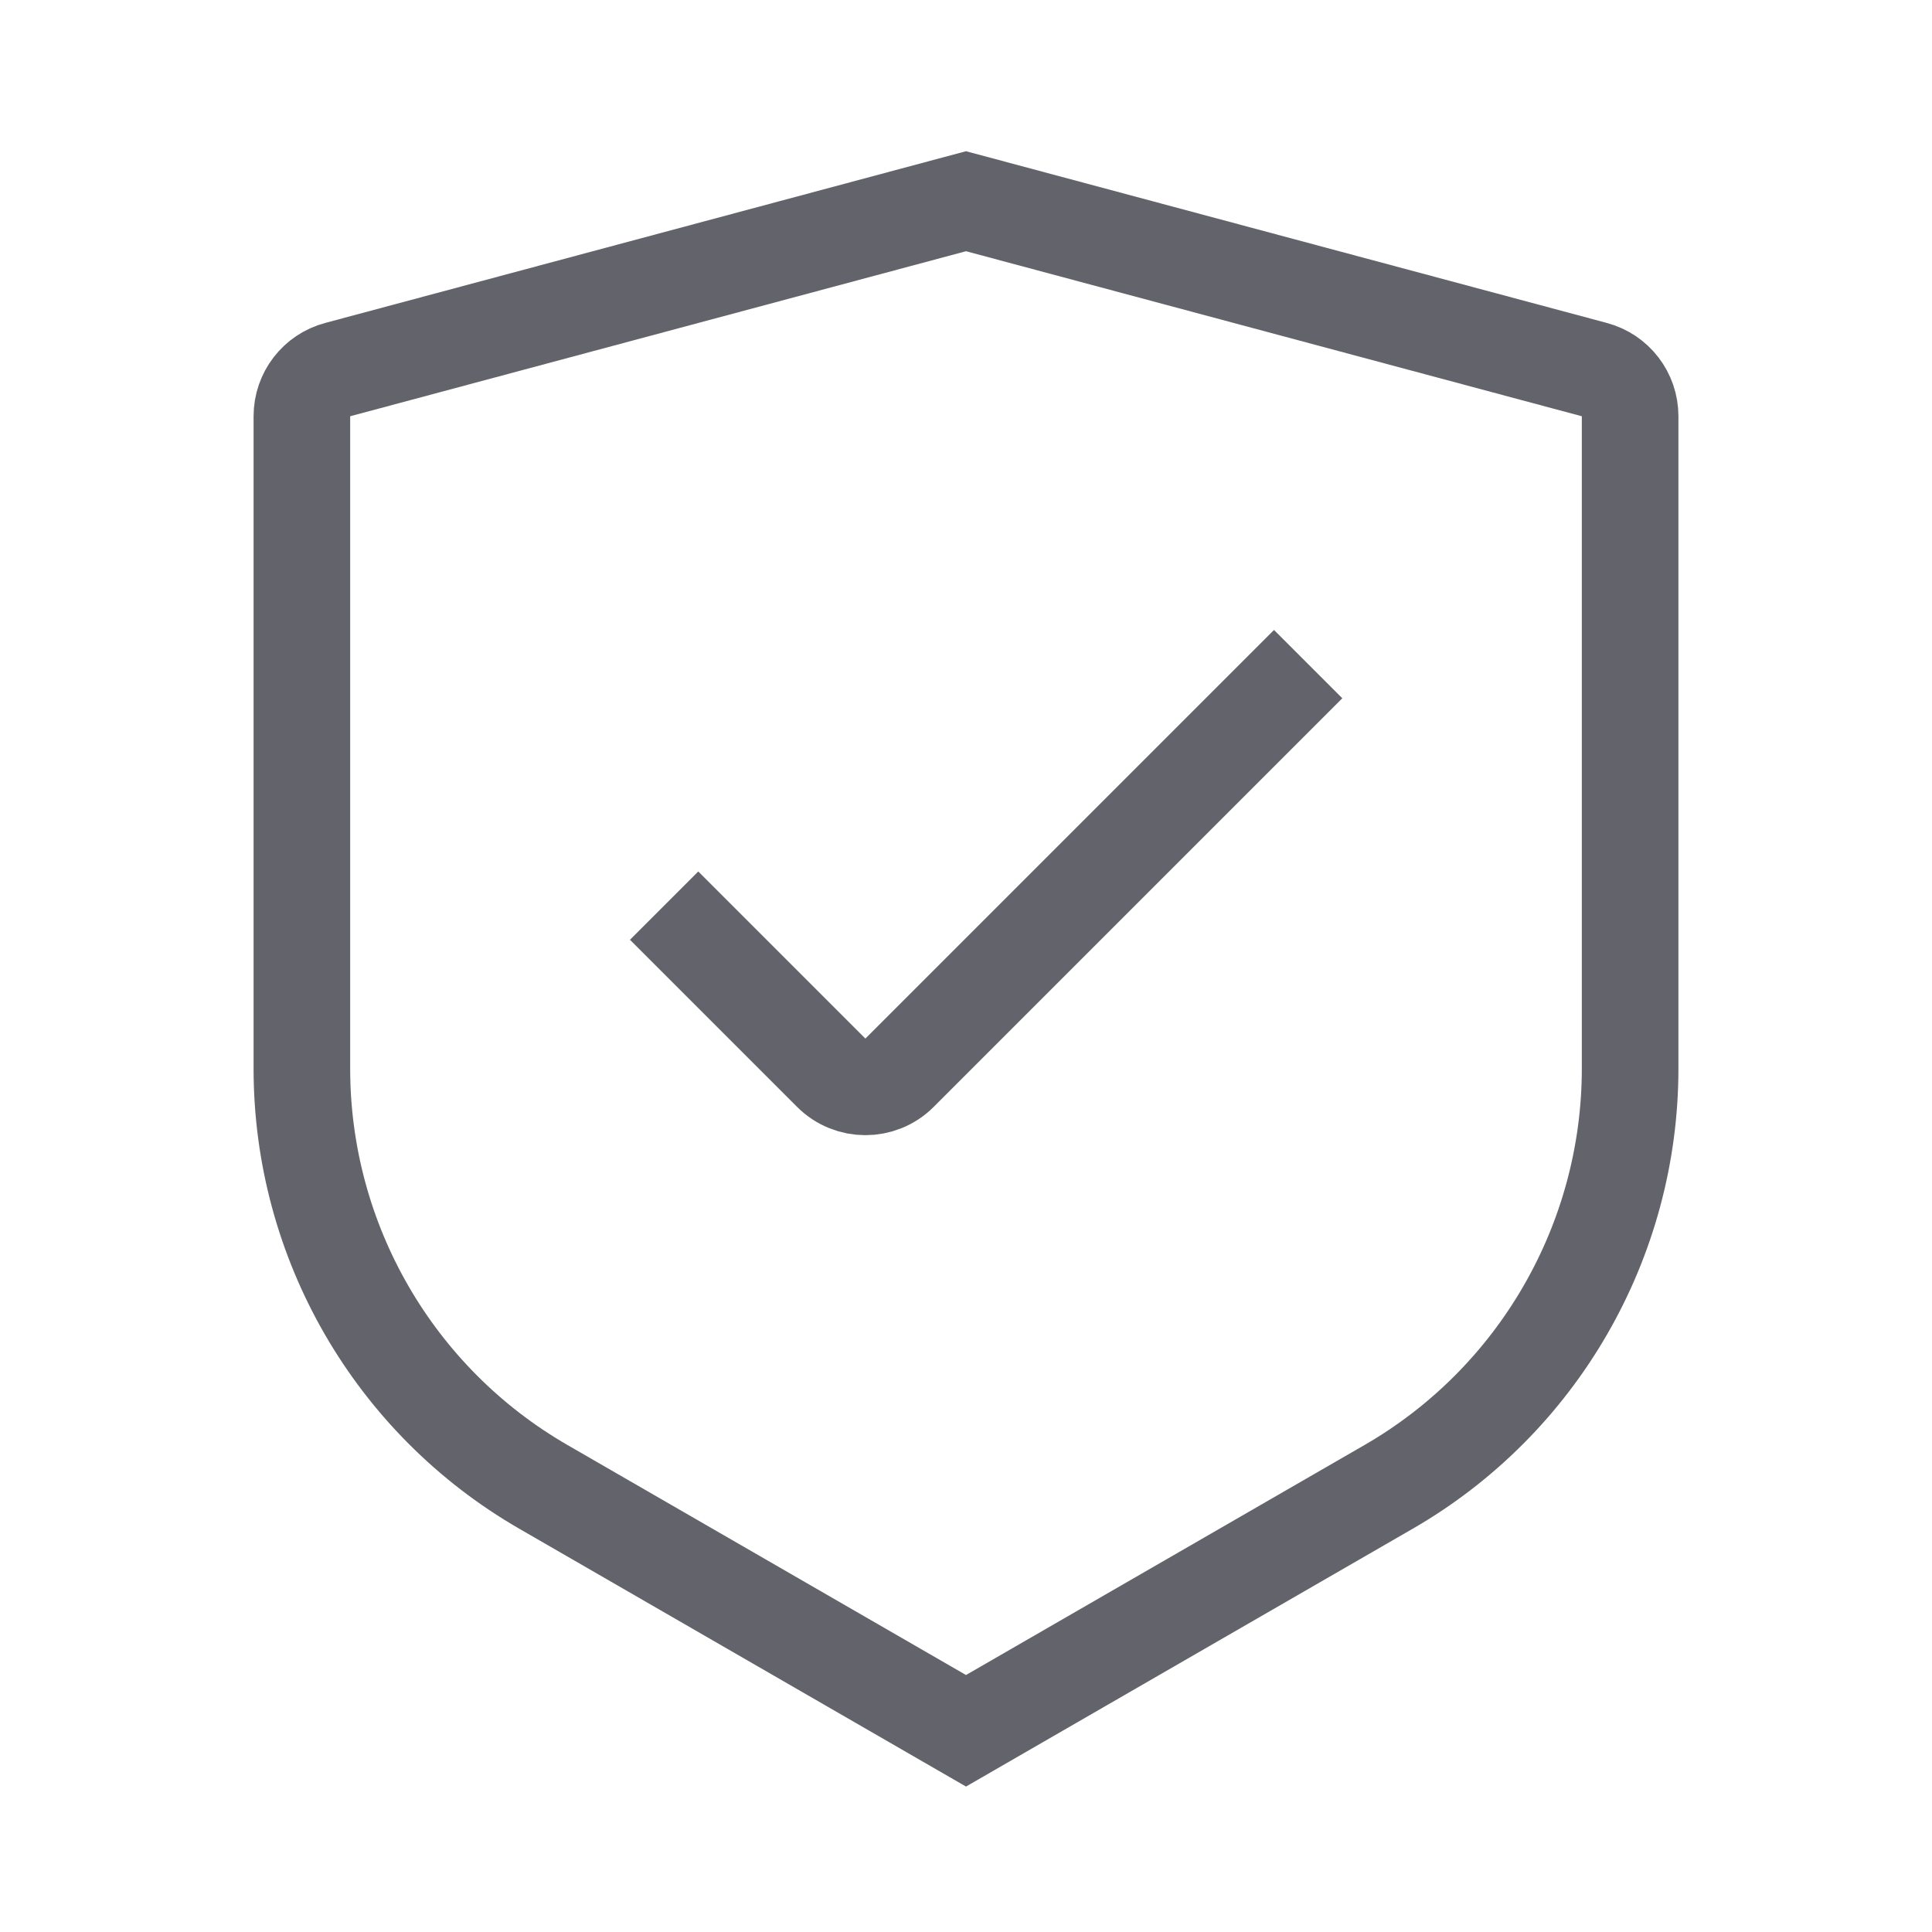
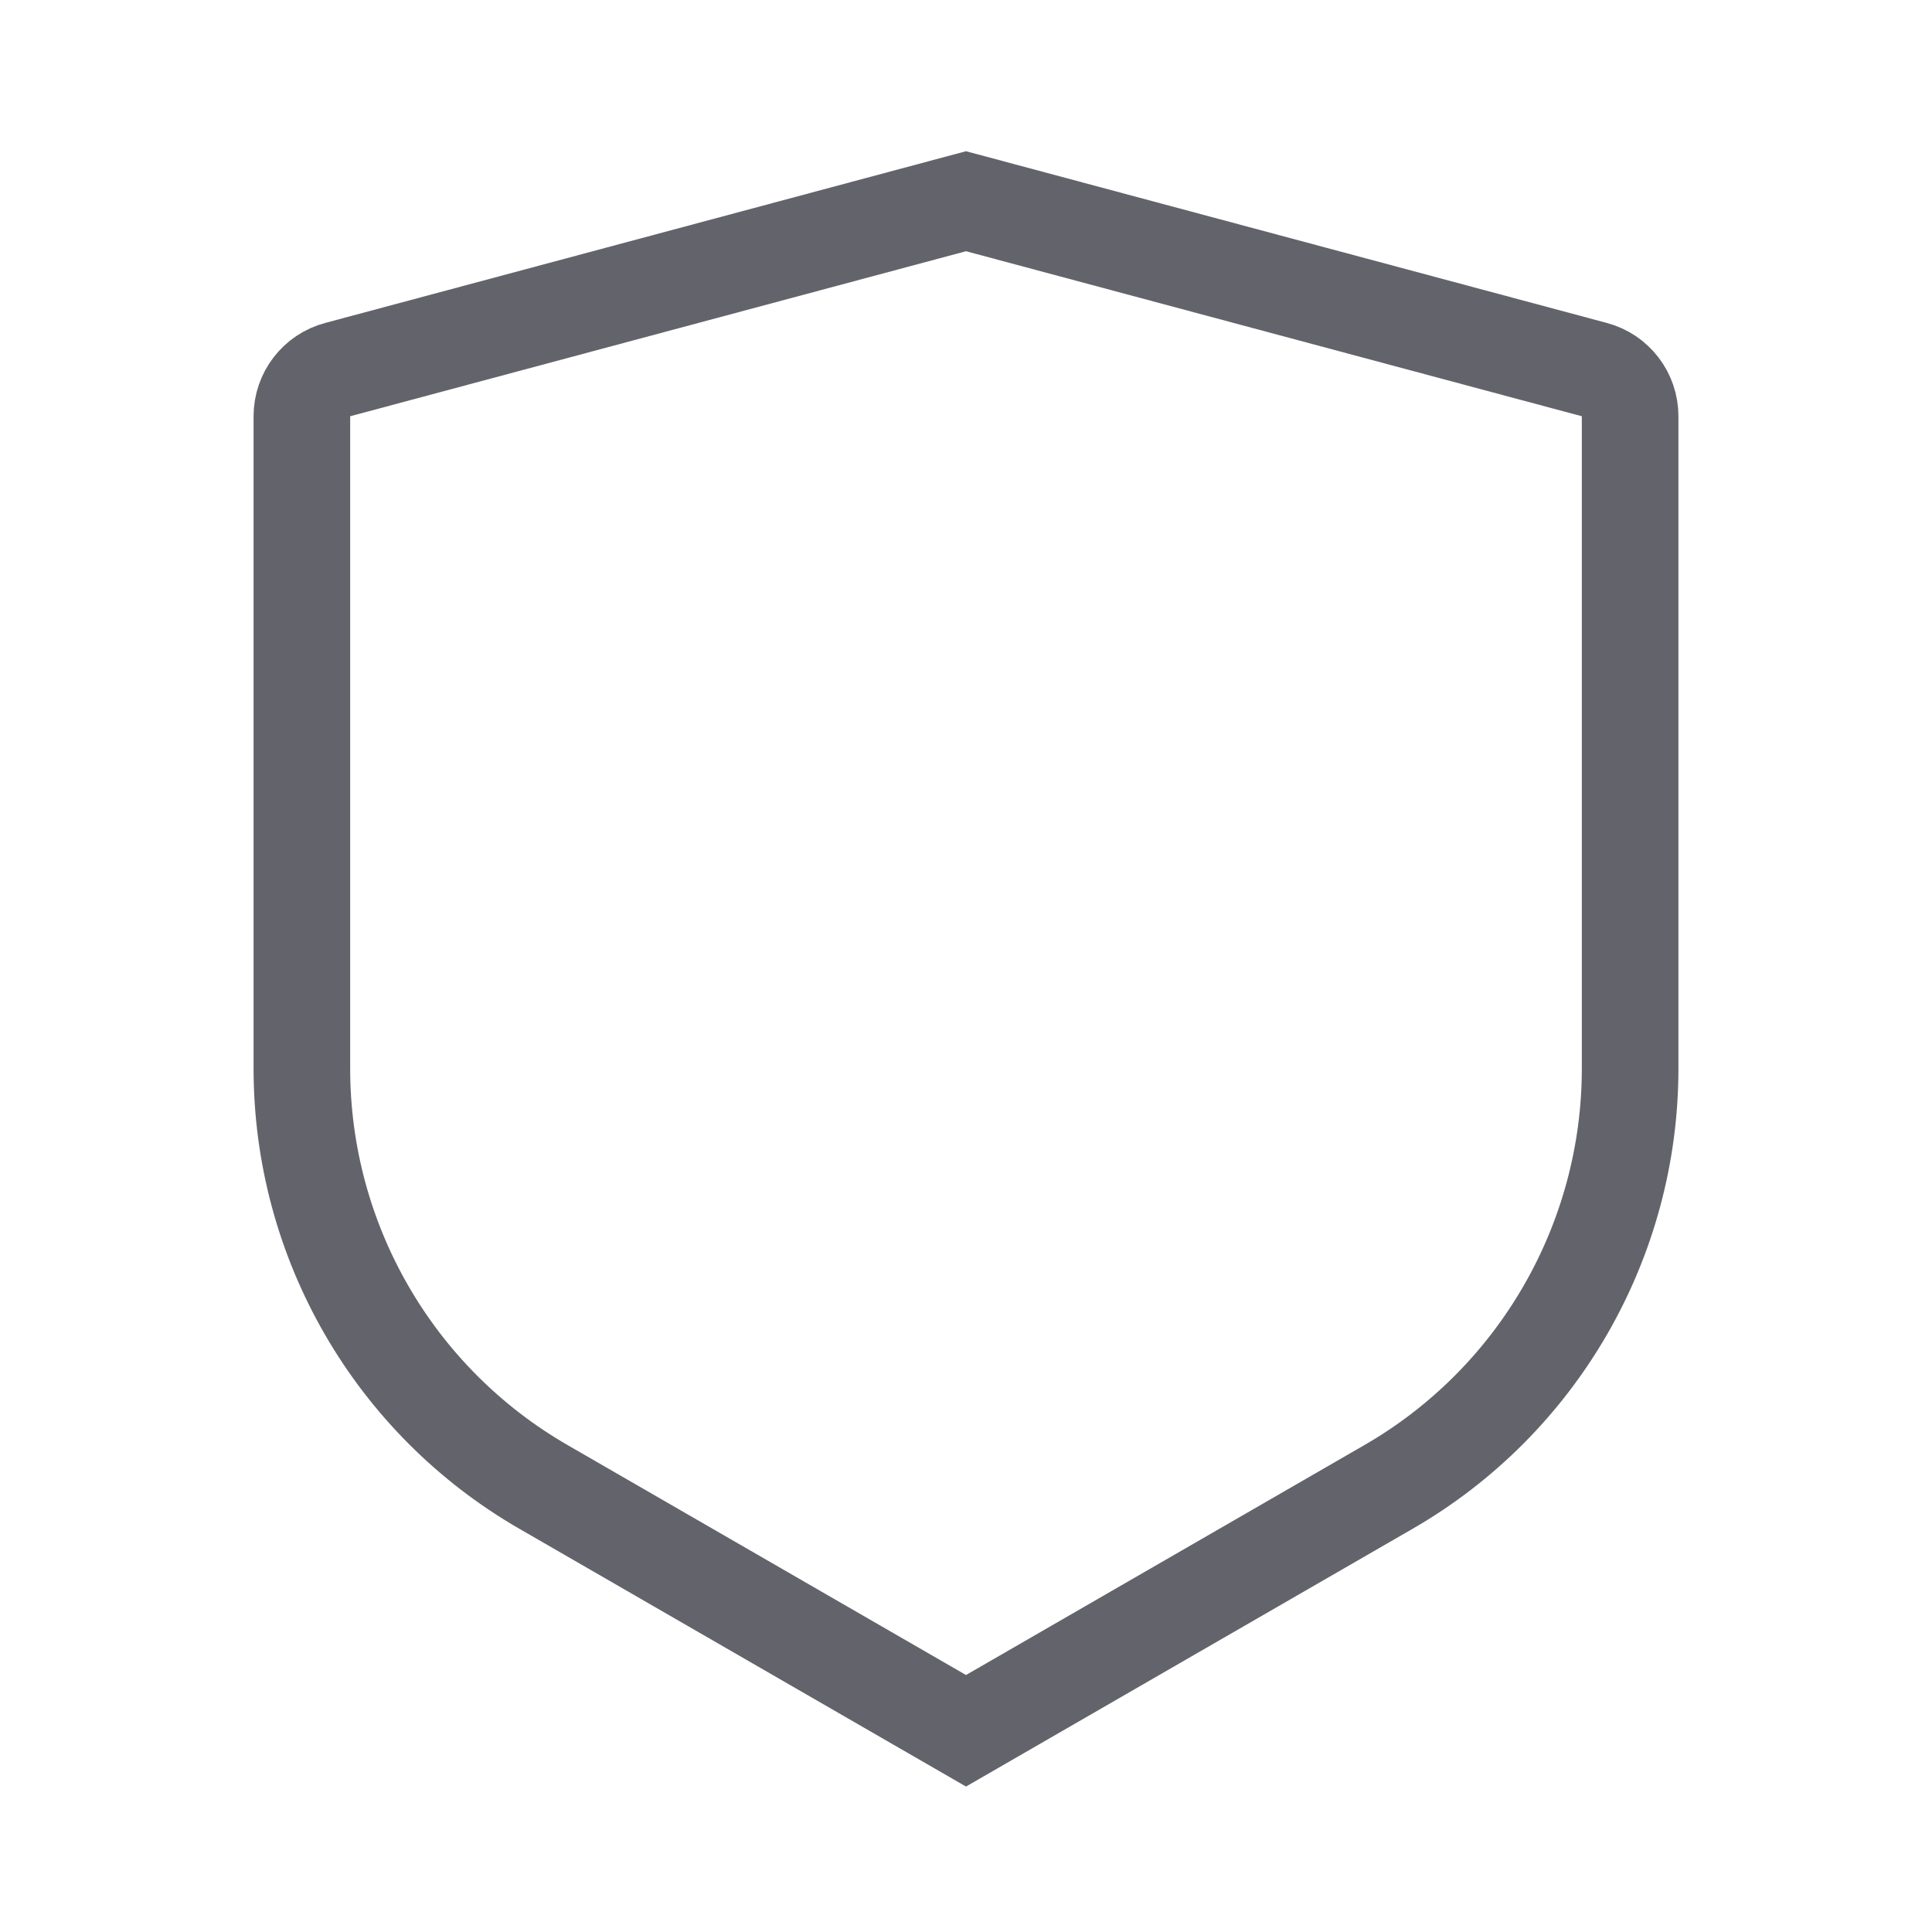
<svg xmlns="http://www.w3.org/2000/svg" width="20" height="20" viewBox="0 0 20 20" fill="none">
  <path d="M3.496 3.826C3.277 3.884 3.125 4.082 3.125 4.309V11.062C3.125 12.85 4.079 14.5 5.625 15.392L10 17.917L14.375 15.392C15.921 14.5 16.875 12.846 16.875 11.062V4.309C16.875 4.082 16.723 3.884 16.504 3.826L10 2.083L3.496 3.826Z" stroke="#63636B" stroke-miterlimit="10" />
-   <path d="M6.875 9.375L8.605 11.105C8.8 11.3 9.117 11.3 9.312 11.105L13.542 6.875" stroke="#63636B" stroke-miterlimit="10" />
</svg>